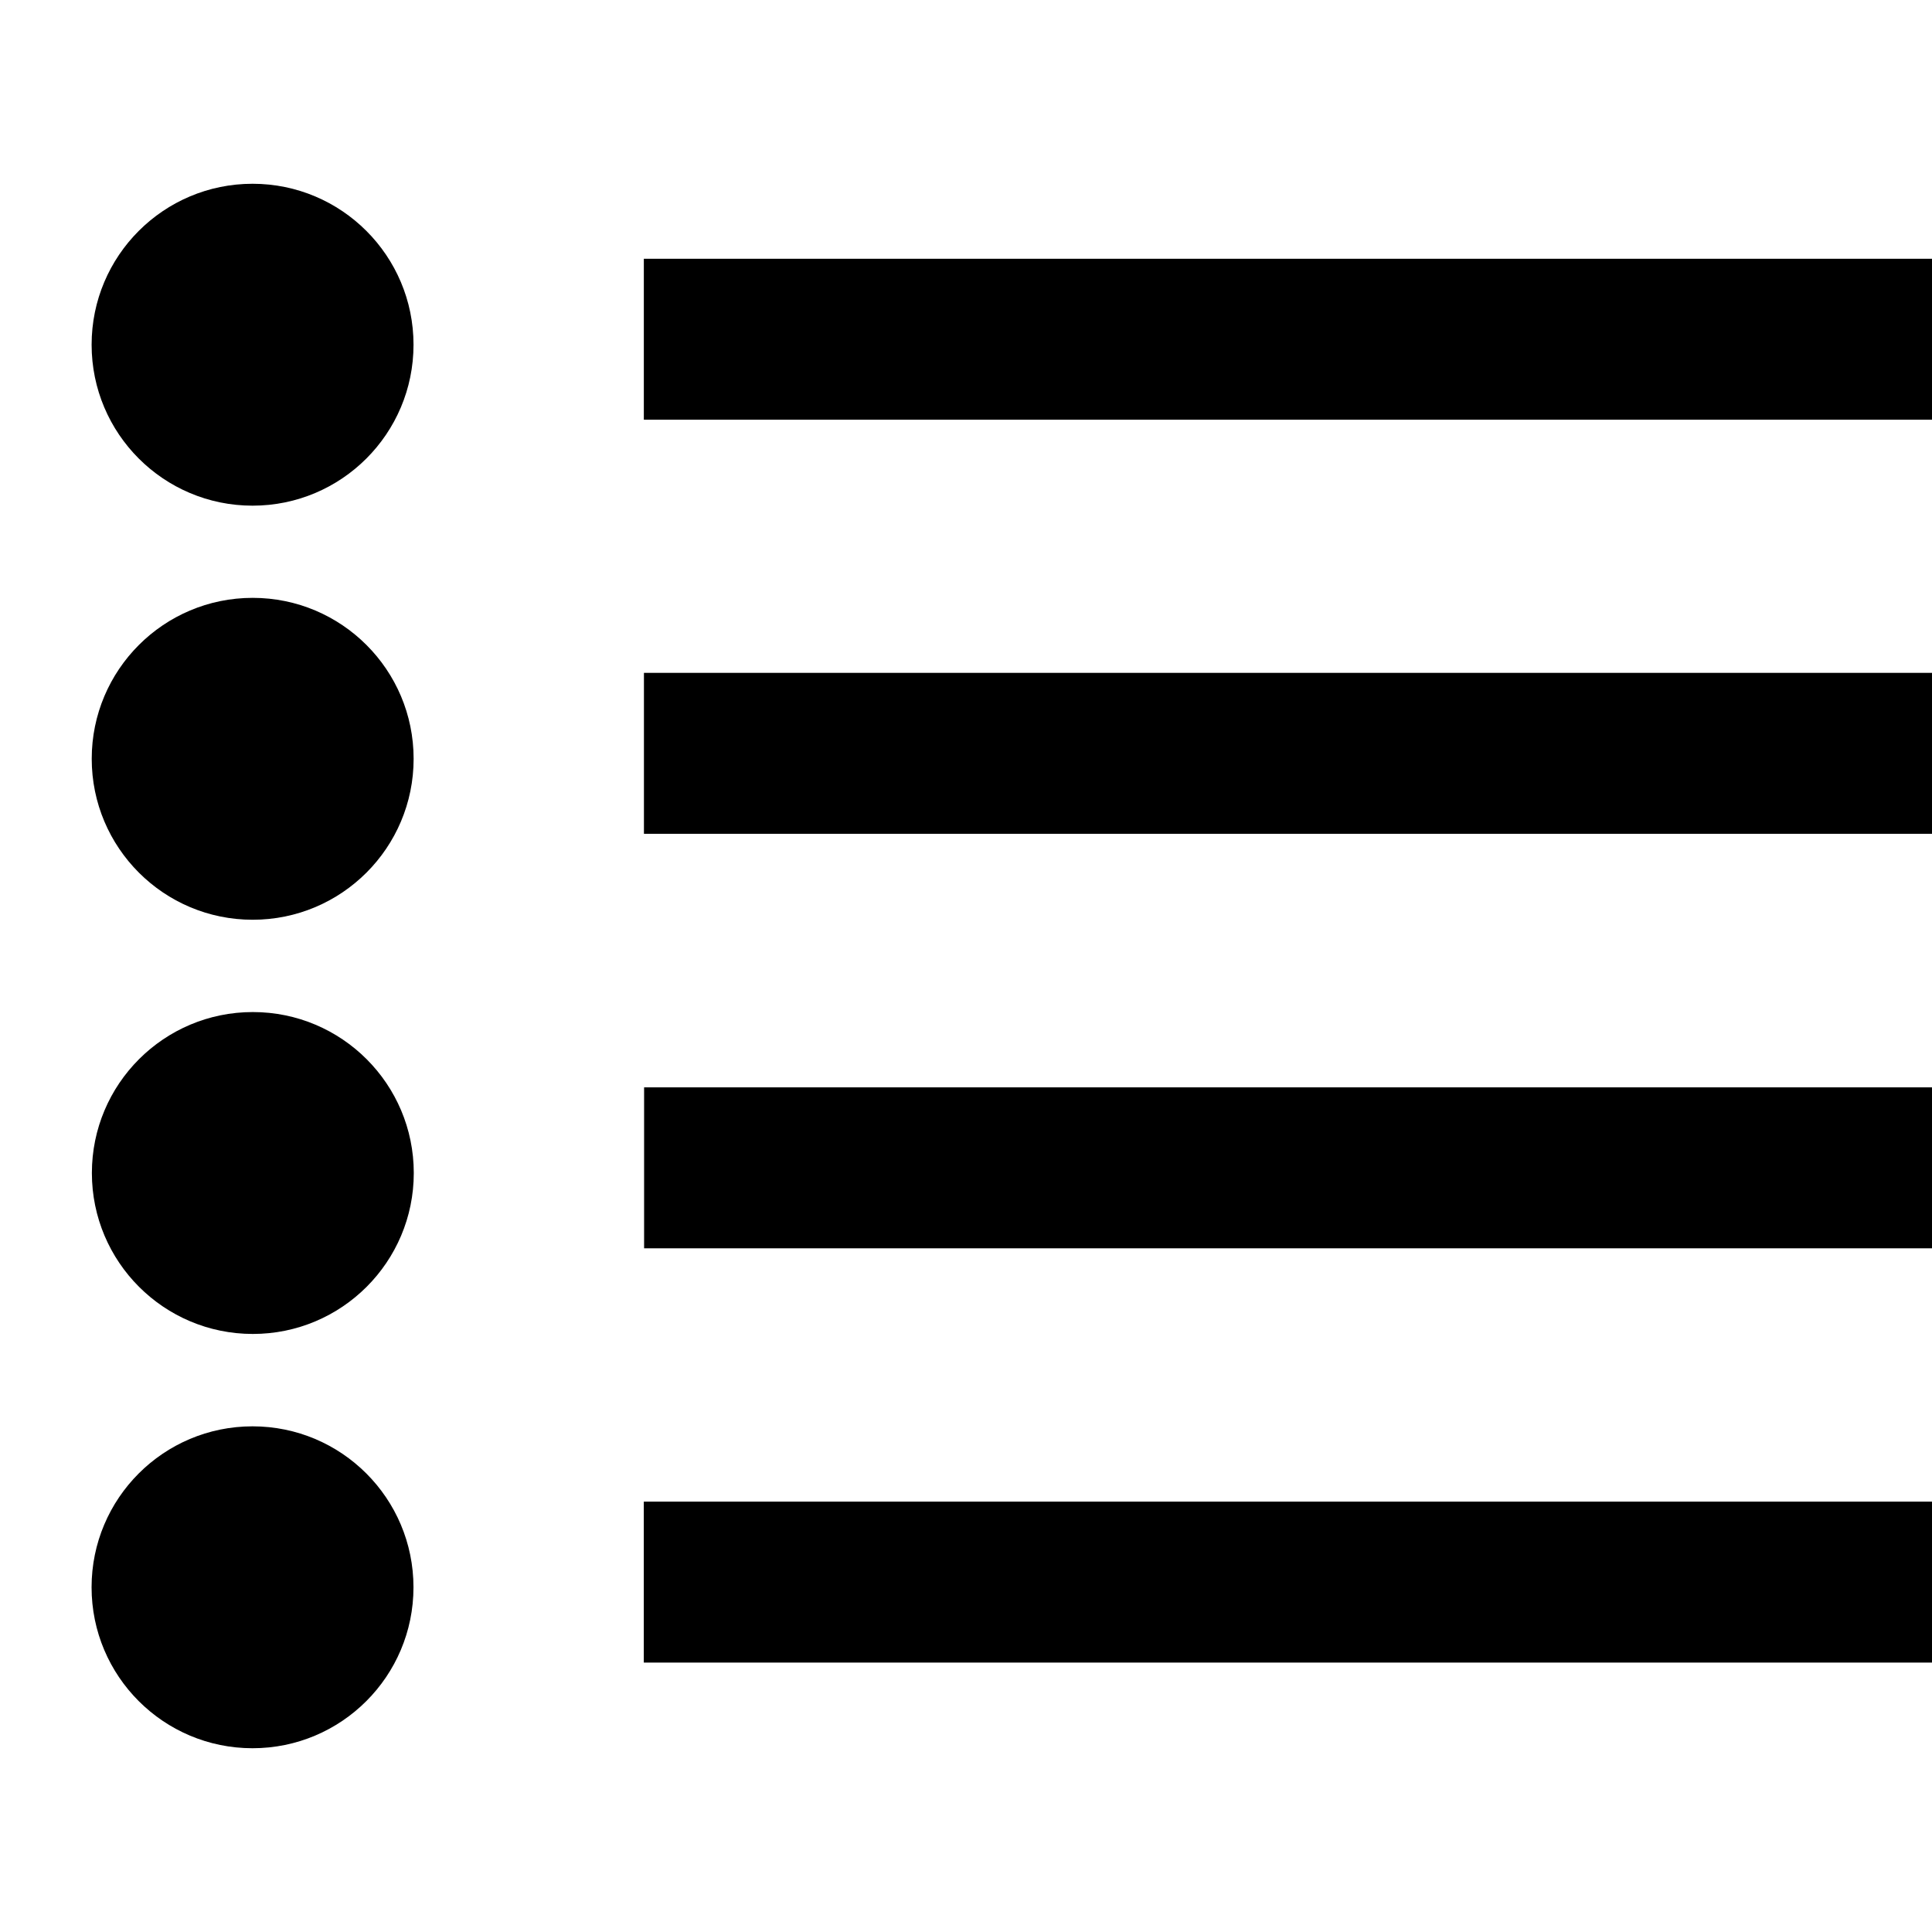
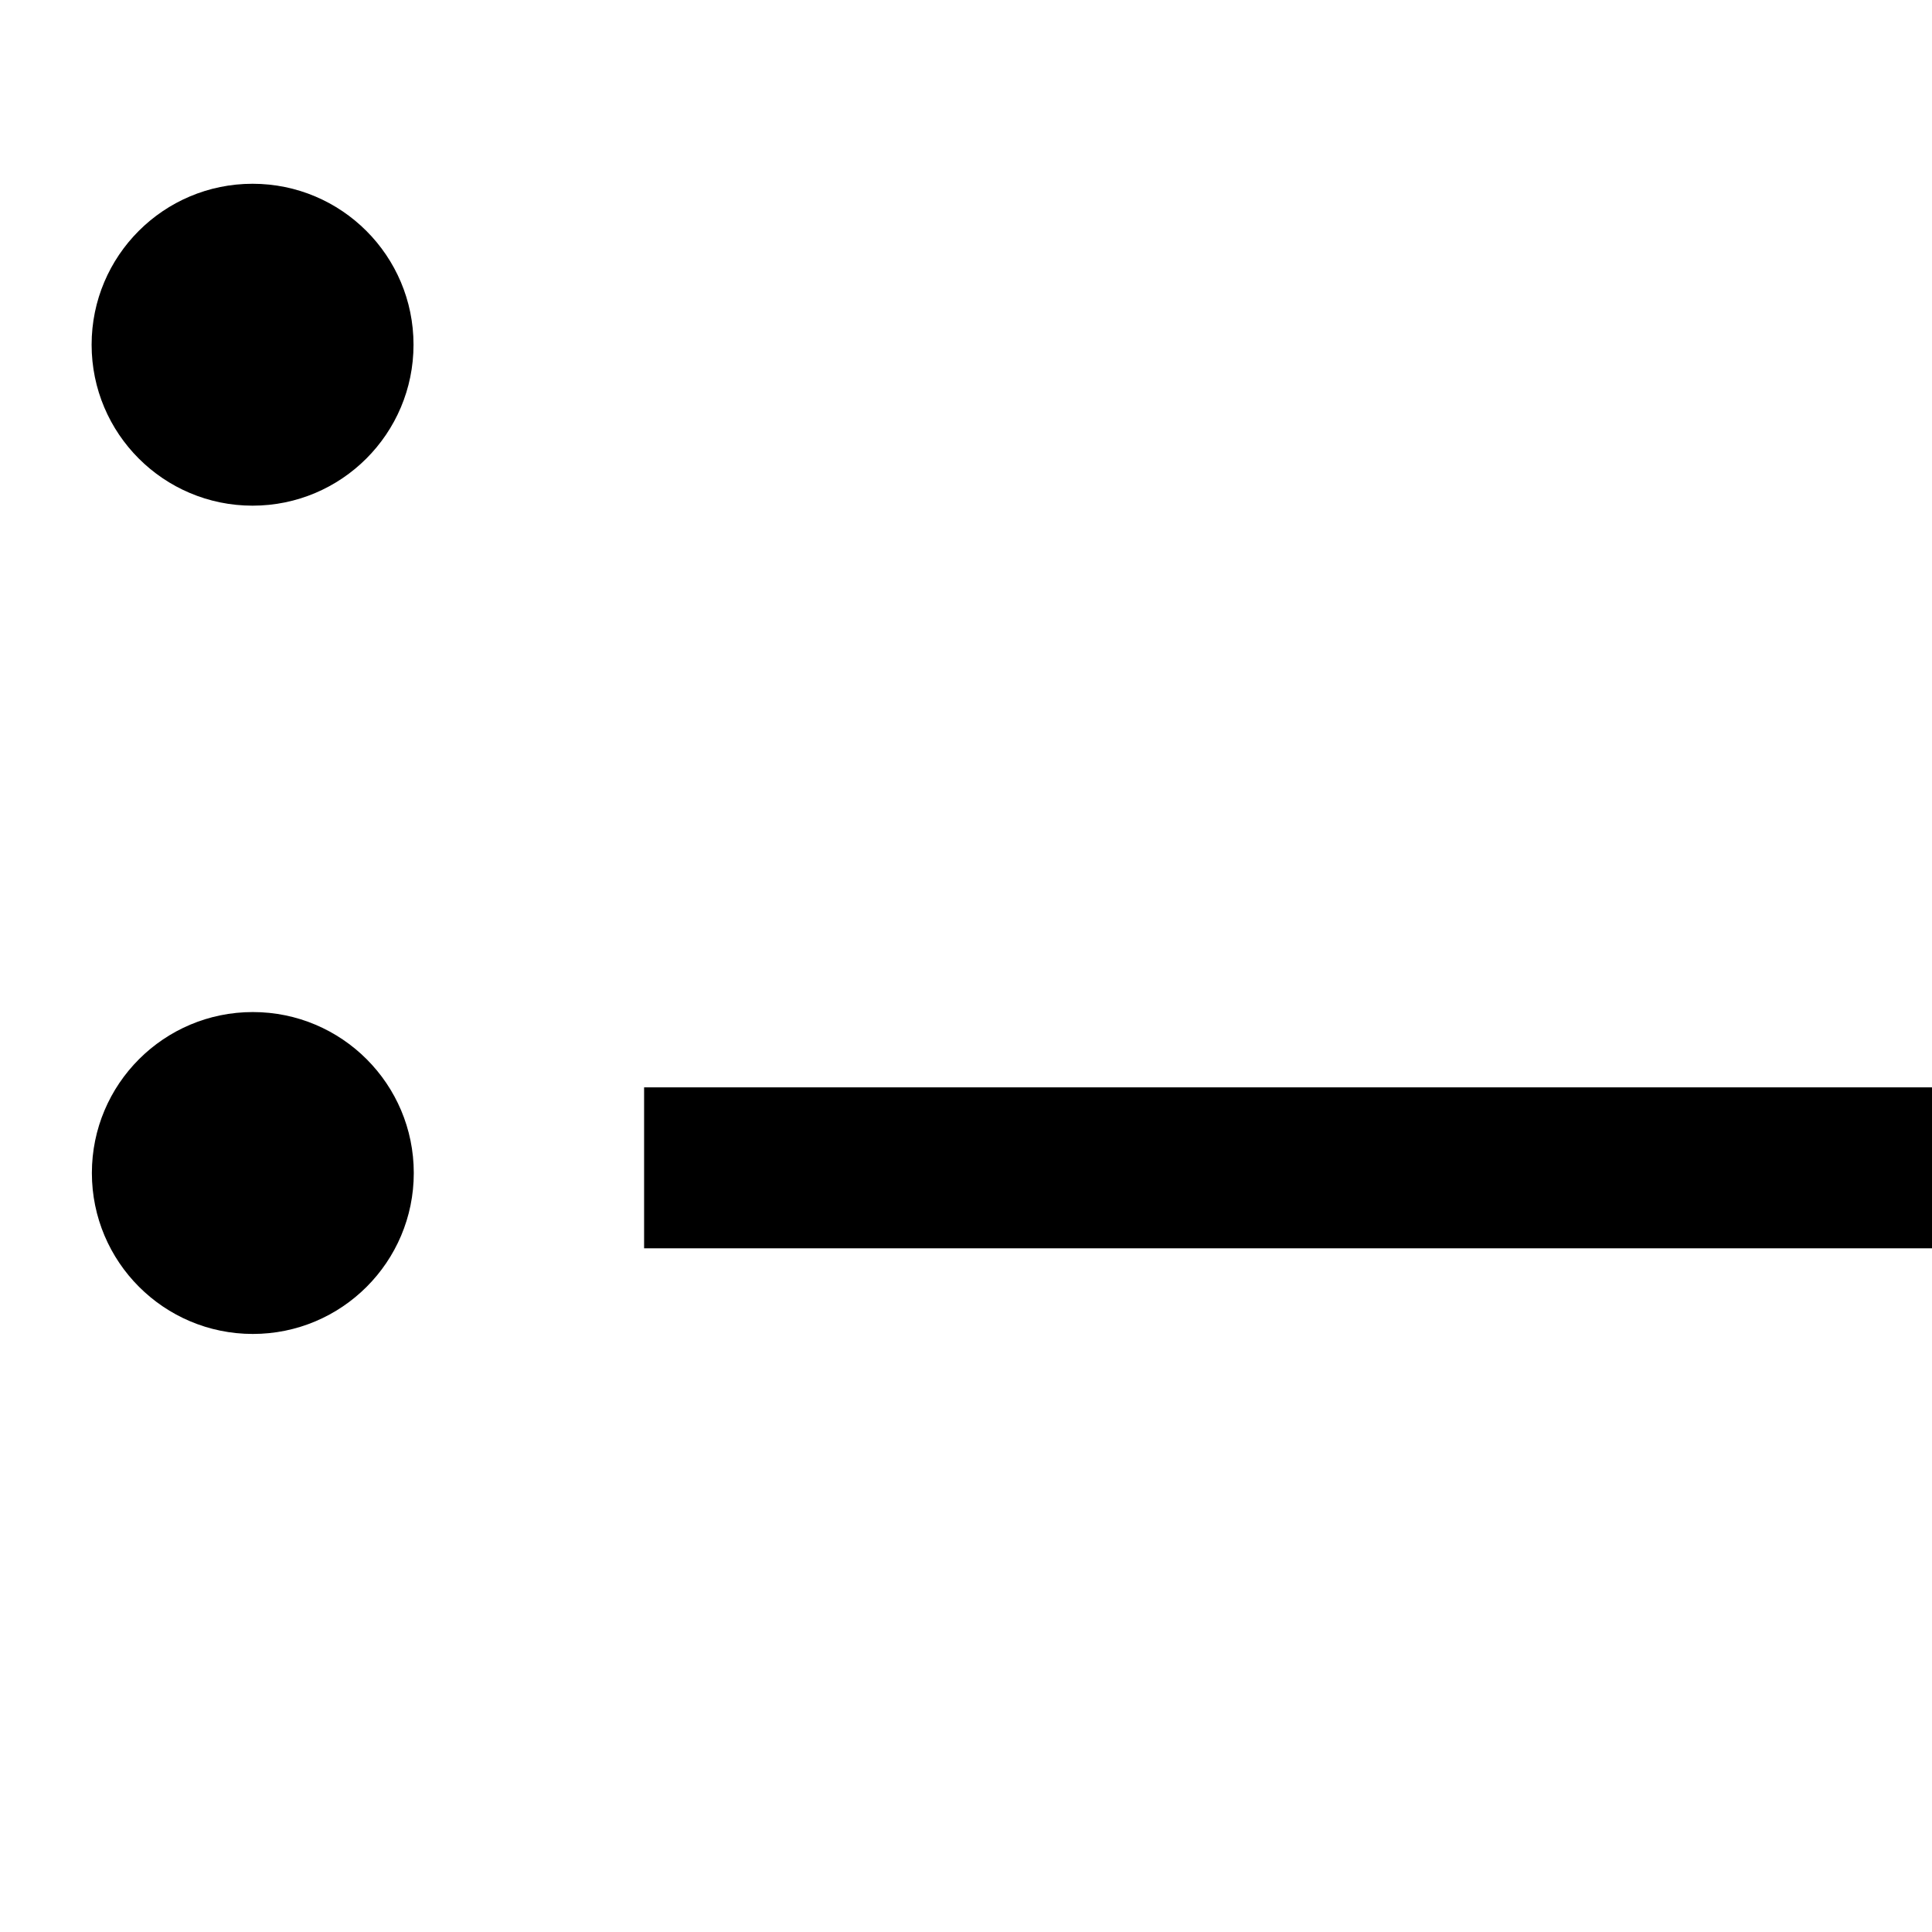
<svg xmlns="http://www.w3.org/2000/svg" width="24" height="24" viewBox="0 0 6.35 6.35" version="1.1" id="svg1366">
  <defs id="defs1363" />
  <g id="layer3">
    <g id="g2126" transform="translate(0,-0.134)">
      <g id="g2112" transform="translate(1.2745e-4)">
        <circle style="fill:#000000;fill-opacity:1;stroke:none;stroke-width:0.132;stroke-linecap:round;stroke-miterlimit:4;stroke-dasharray:none;stroke-opacity:1" id="path1719" cx="0.83" cy="1.267" r="0.529" />
-         <path style="fill:none;stroke:#000000;stroke-width:0.529;stroke-linecap:butt;stroke-linejoin:miter;stroke-miterlimit:4;stroke-dasharray:none;stroke-opacity:1" d="M 2.116,1.249 H 6.35" id="path1834" />
      </g>
      <g id="g2108" transform="translate(-5.2075e-4,-0.012)">
-         <circle style="fill:#000000;fill-opacity:1;stroke:none;stroke-width:0.132;stroke-linecap:round;stroke-miterlimit:4;stroke-dasharray:none;stroke-opacity:1" id="path1719-4" cx="0.831" cy="2.64" r="0.529" />
-         <path style="fill:none;stroke:#000000;stroke-width:0.529;stroke-linecap:butt;stroke-linejoin:miter;stroke-miterlimit:4;stroke-dasharray:none;stroke-opacity:1" d="M 2.117,2.622 H 6.351" id="path1834-8" />
-       </g>
+         </g>
      <g id="g2104" transform="translate(9.8825e-4,-6.3051837e-4)">
        <circle style="fill:#000000;fill-opacity:1;stroke:none;stroke-width:0.132;stroke-linecap:round;stroke-miterlimit:4;stroke-dasharray:none;stroke-opacity:1" id="path1719-1" cx="0.83" cy="3.99" r="0.529" />
        <path style="fill:none;stroke:#000000;stroke-width:0.529;stroke-linecap:butt;stroke-linejoin:miter;stroke-miterlimit:4;stroke-dasharray:none;stroke-opacity:1" d="M 2.116,3.973 H 6.349" id="path1834-2" />
      </g>
      <g id="g2100" transform="translate(0.007)">
-         <circle style="fill:#000000;fill-opacity:1;stroke:none;stroke-width:0.132;stroke-linecap:round;stroke-miterlimit:4;stroke-dasharray:none;stroke-opacity:1" id="path1719-8" cx="0.823" cy="5.351" r="0.529" />
-         <path style="fill:none;stroke:#000000;stroke-width:0.529;stroke-linecap:butt;stroke-linejoin:miter;stroke-miterlimit:4;stroke-dasharray:none;stroke-opacity:1" d="M 2.109,5.334 H 6.343" id="path1834-9" />
-       </g>
+         </g>
    </g>
  </g>
</svg>